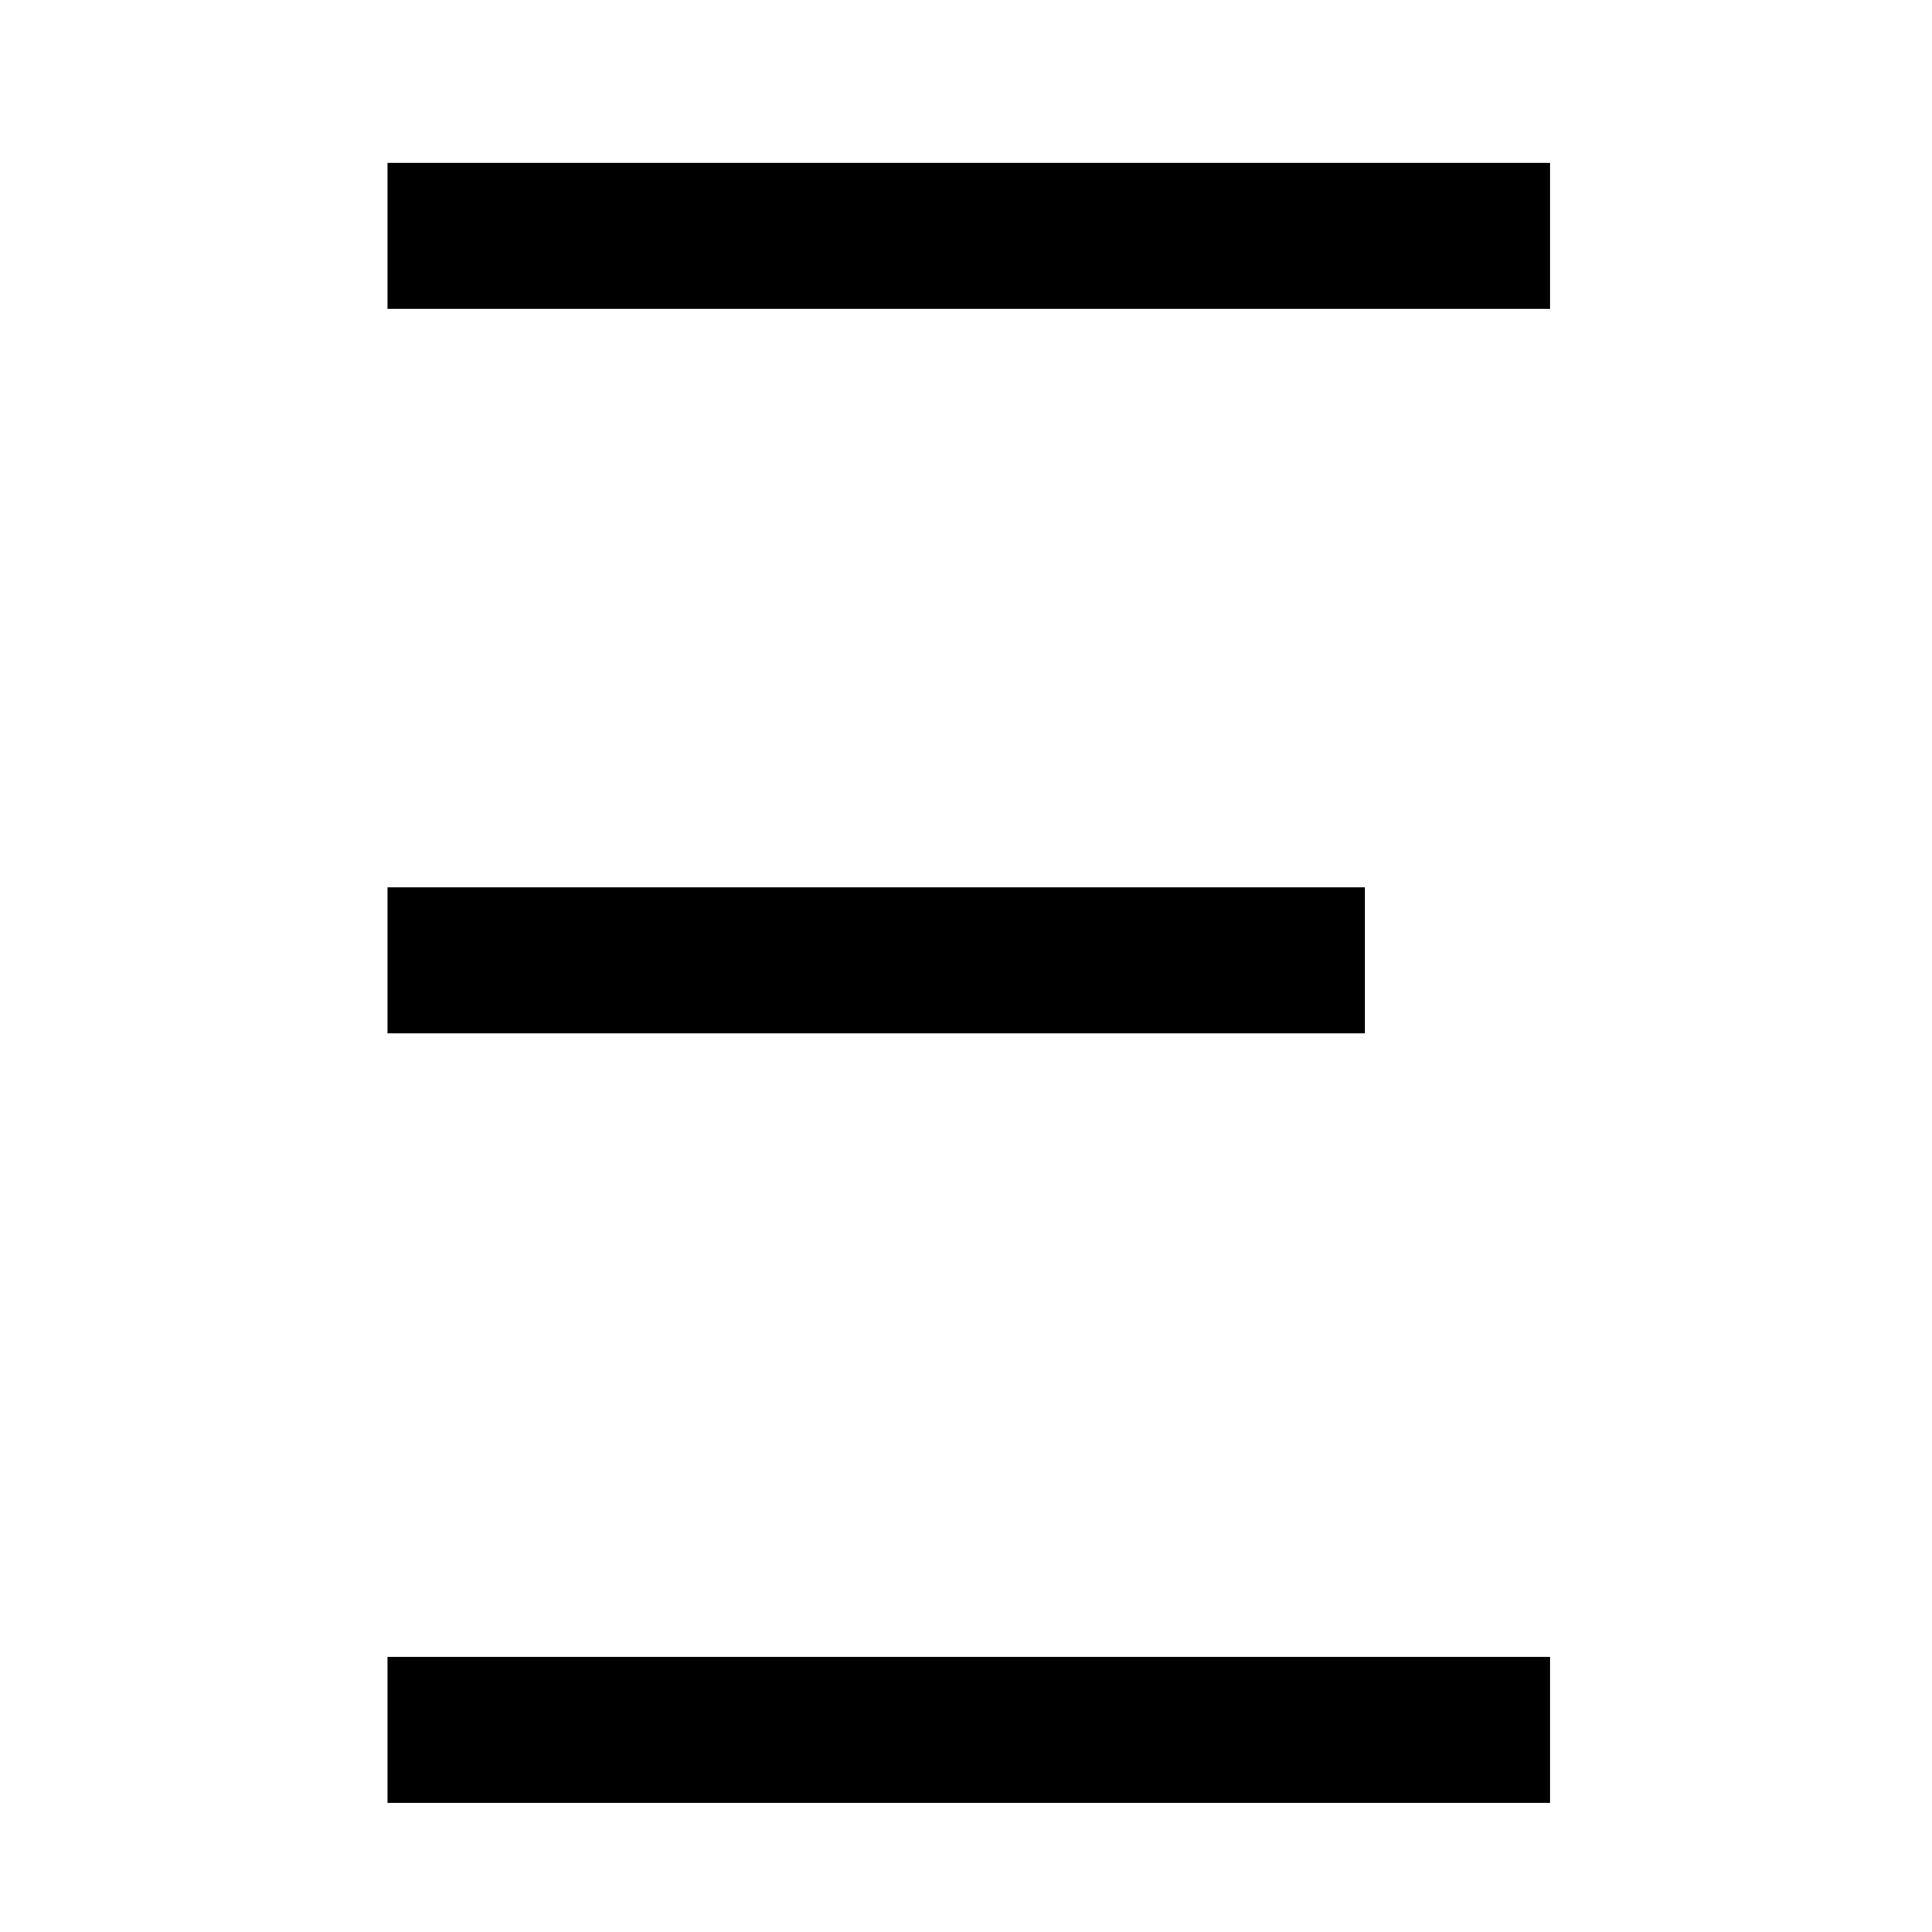
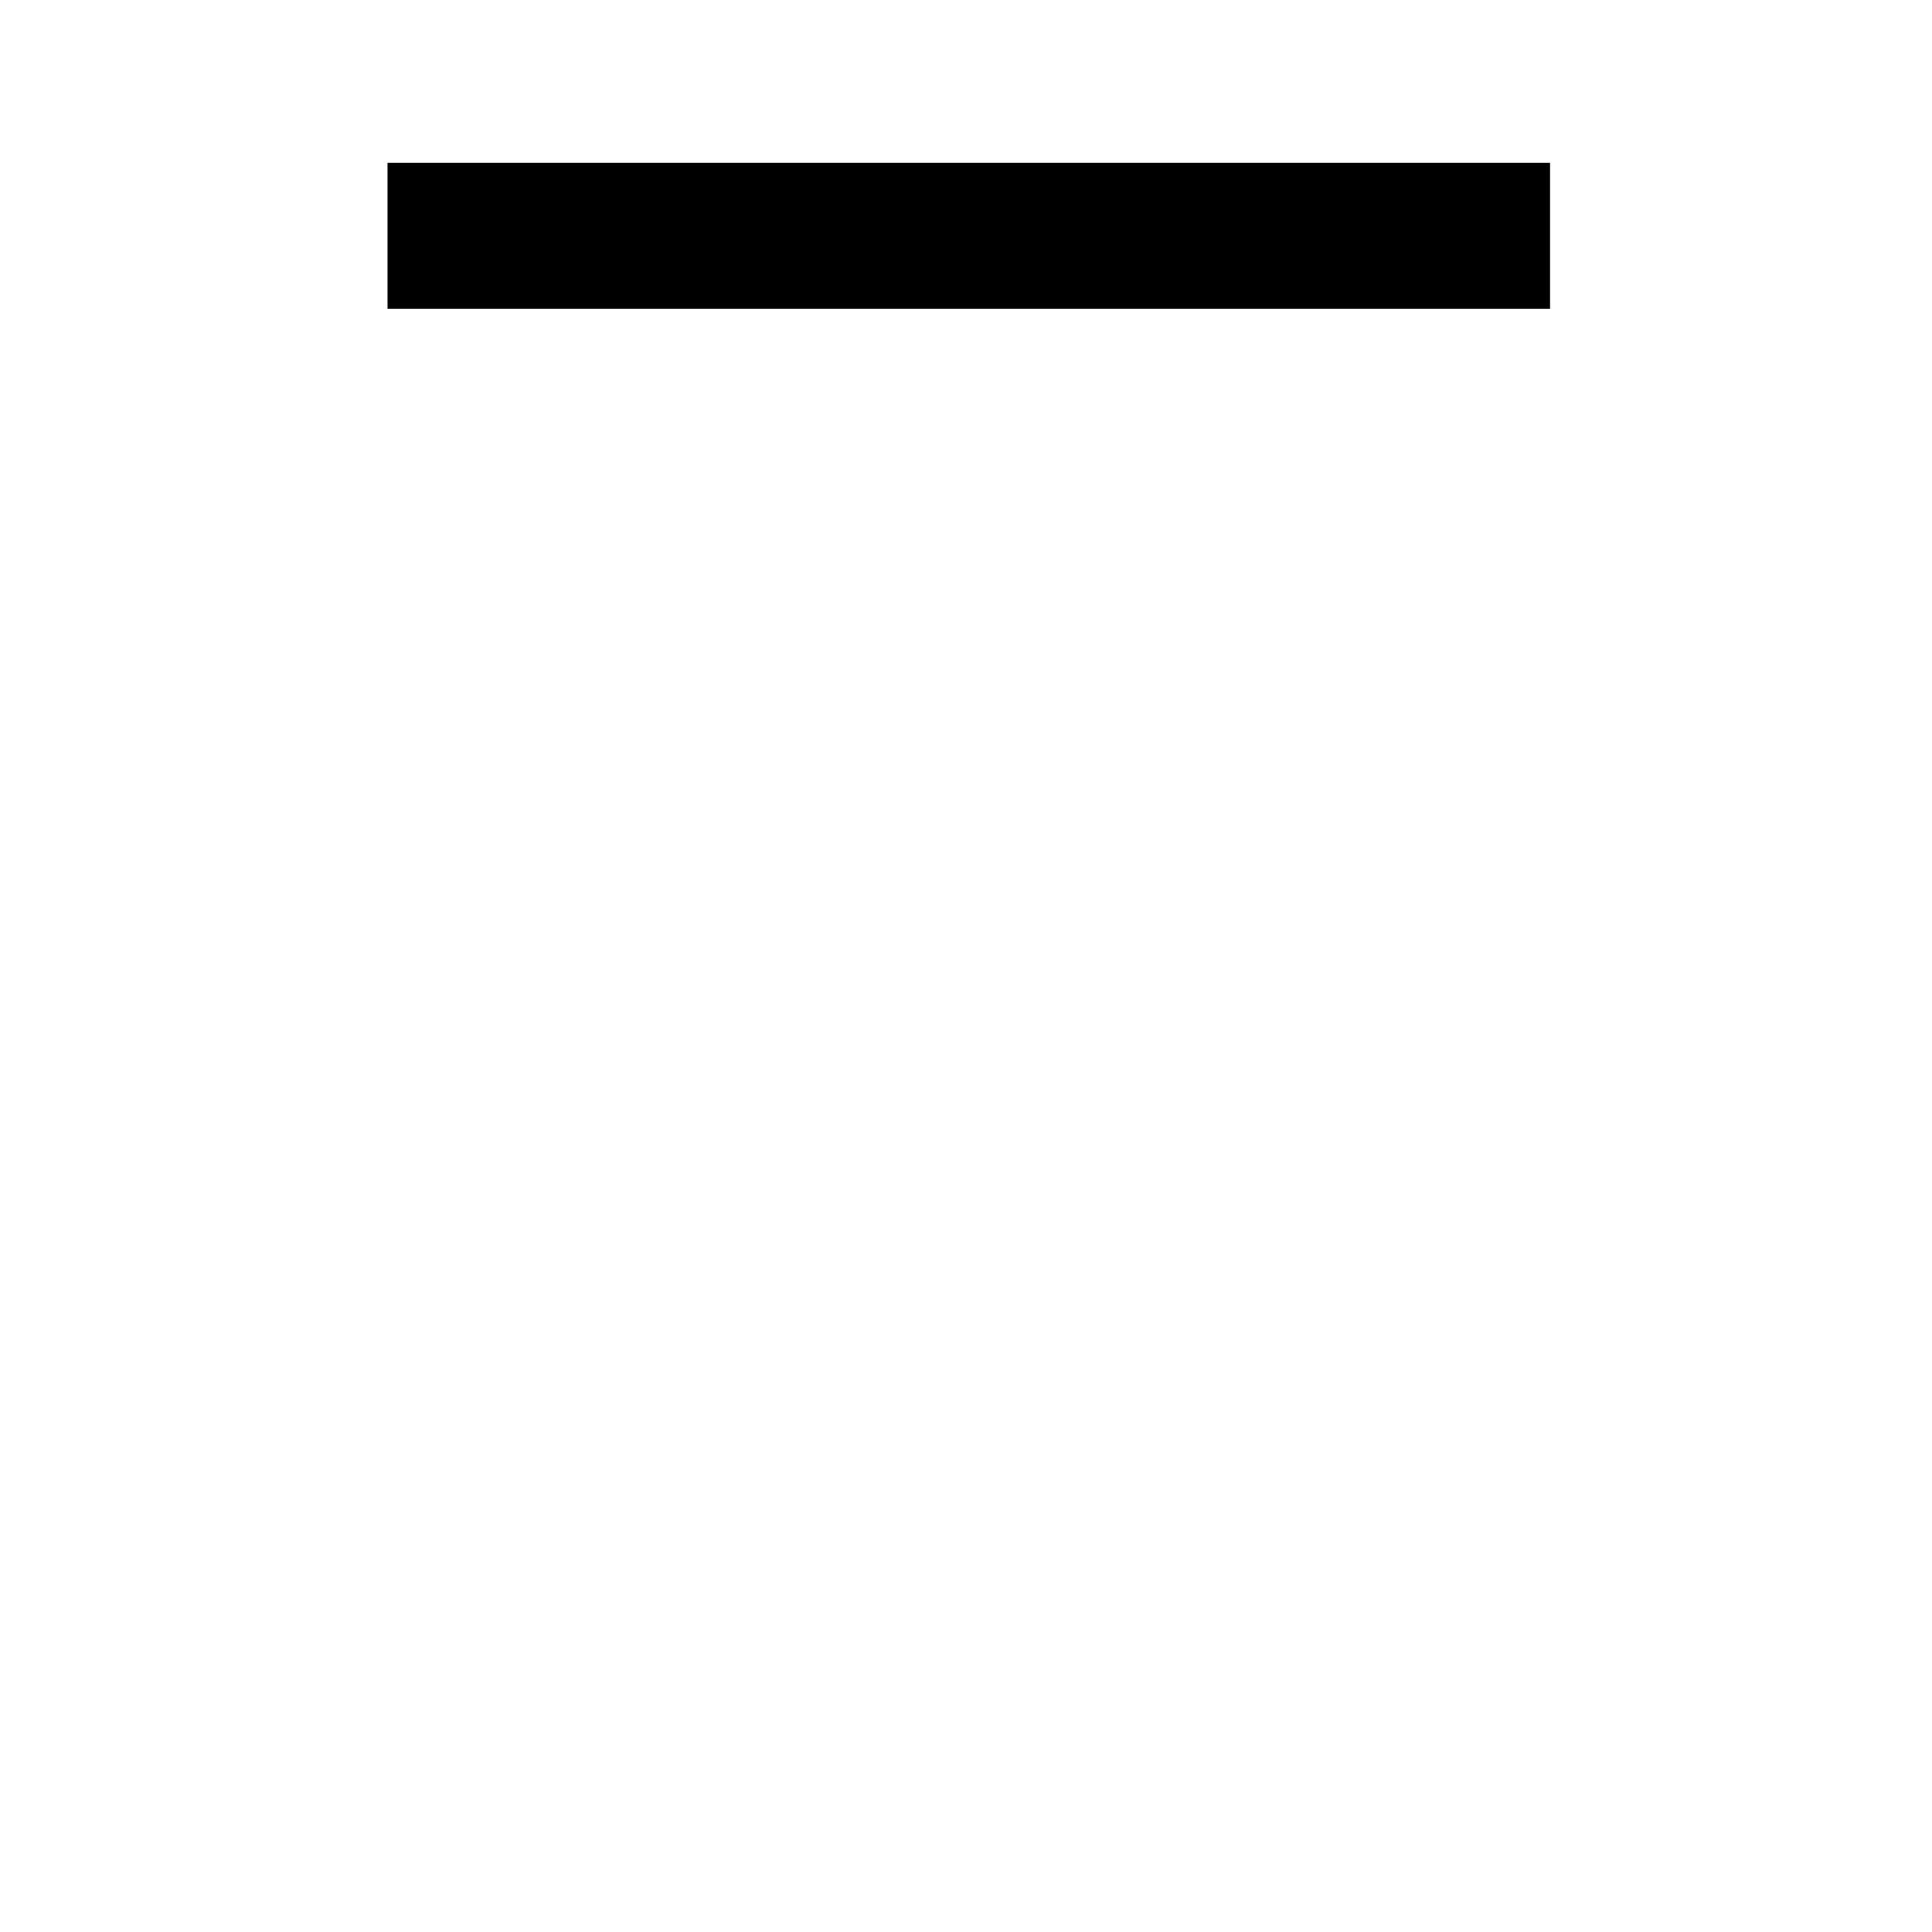
<svg xmlns="http://www.w3.org/2000/svg" version="1.0" width="344pt" height="344pt" viewBox="0 0 344 344" preserveAspectRatio="xMidYMid meet">
  <g transform="translate(0,344) scale(0.1,-0.1)" fill="#000000" stroke="none">
    <path d="M690 3020 l0 -130 1035 0 1035 0 0 130 0 130 -1035 0 -1035 0 0 -130z" />
-     <path d="M690 1730 l0 -130 870 0 870 0 0 130 0 130 -870 0 -870 0 0 -130z" />
-     <path d="M690 360 l0 -130 1035 0 1035 0 0 130 0 130 -1035 0 -1035 0 0 -130z" />
  </g>
</svg>